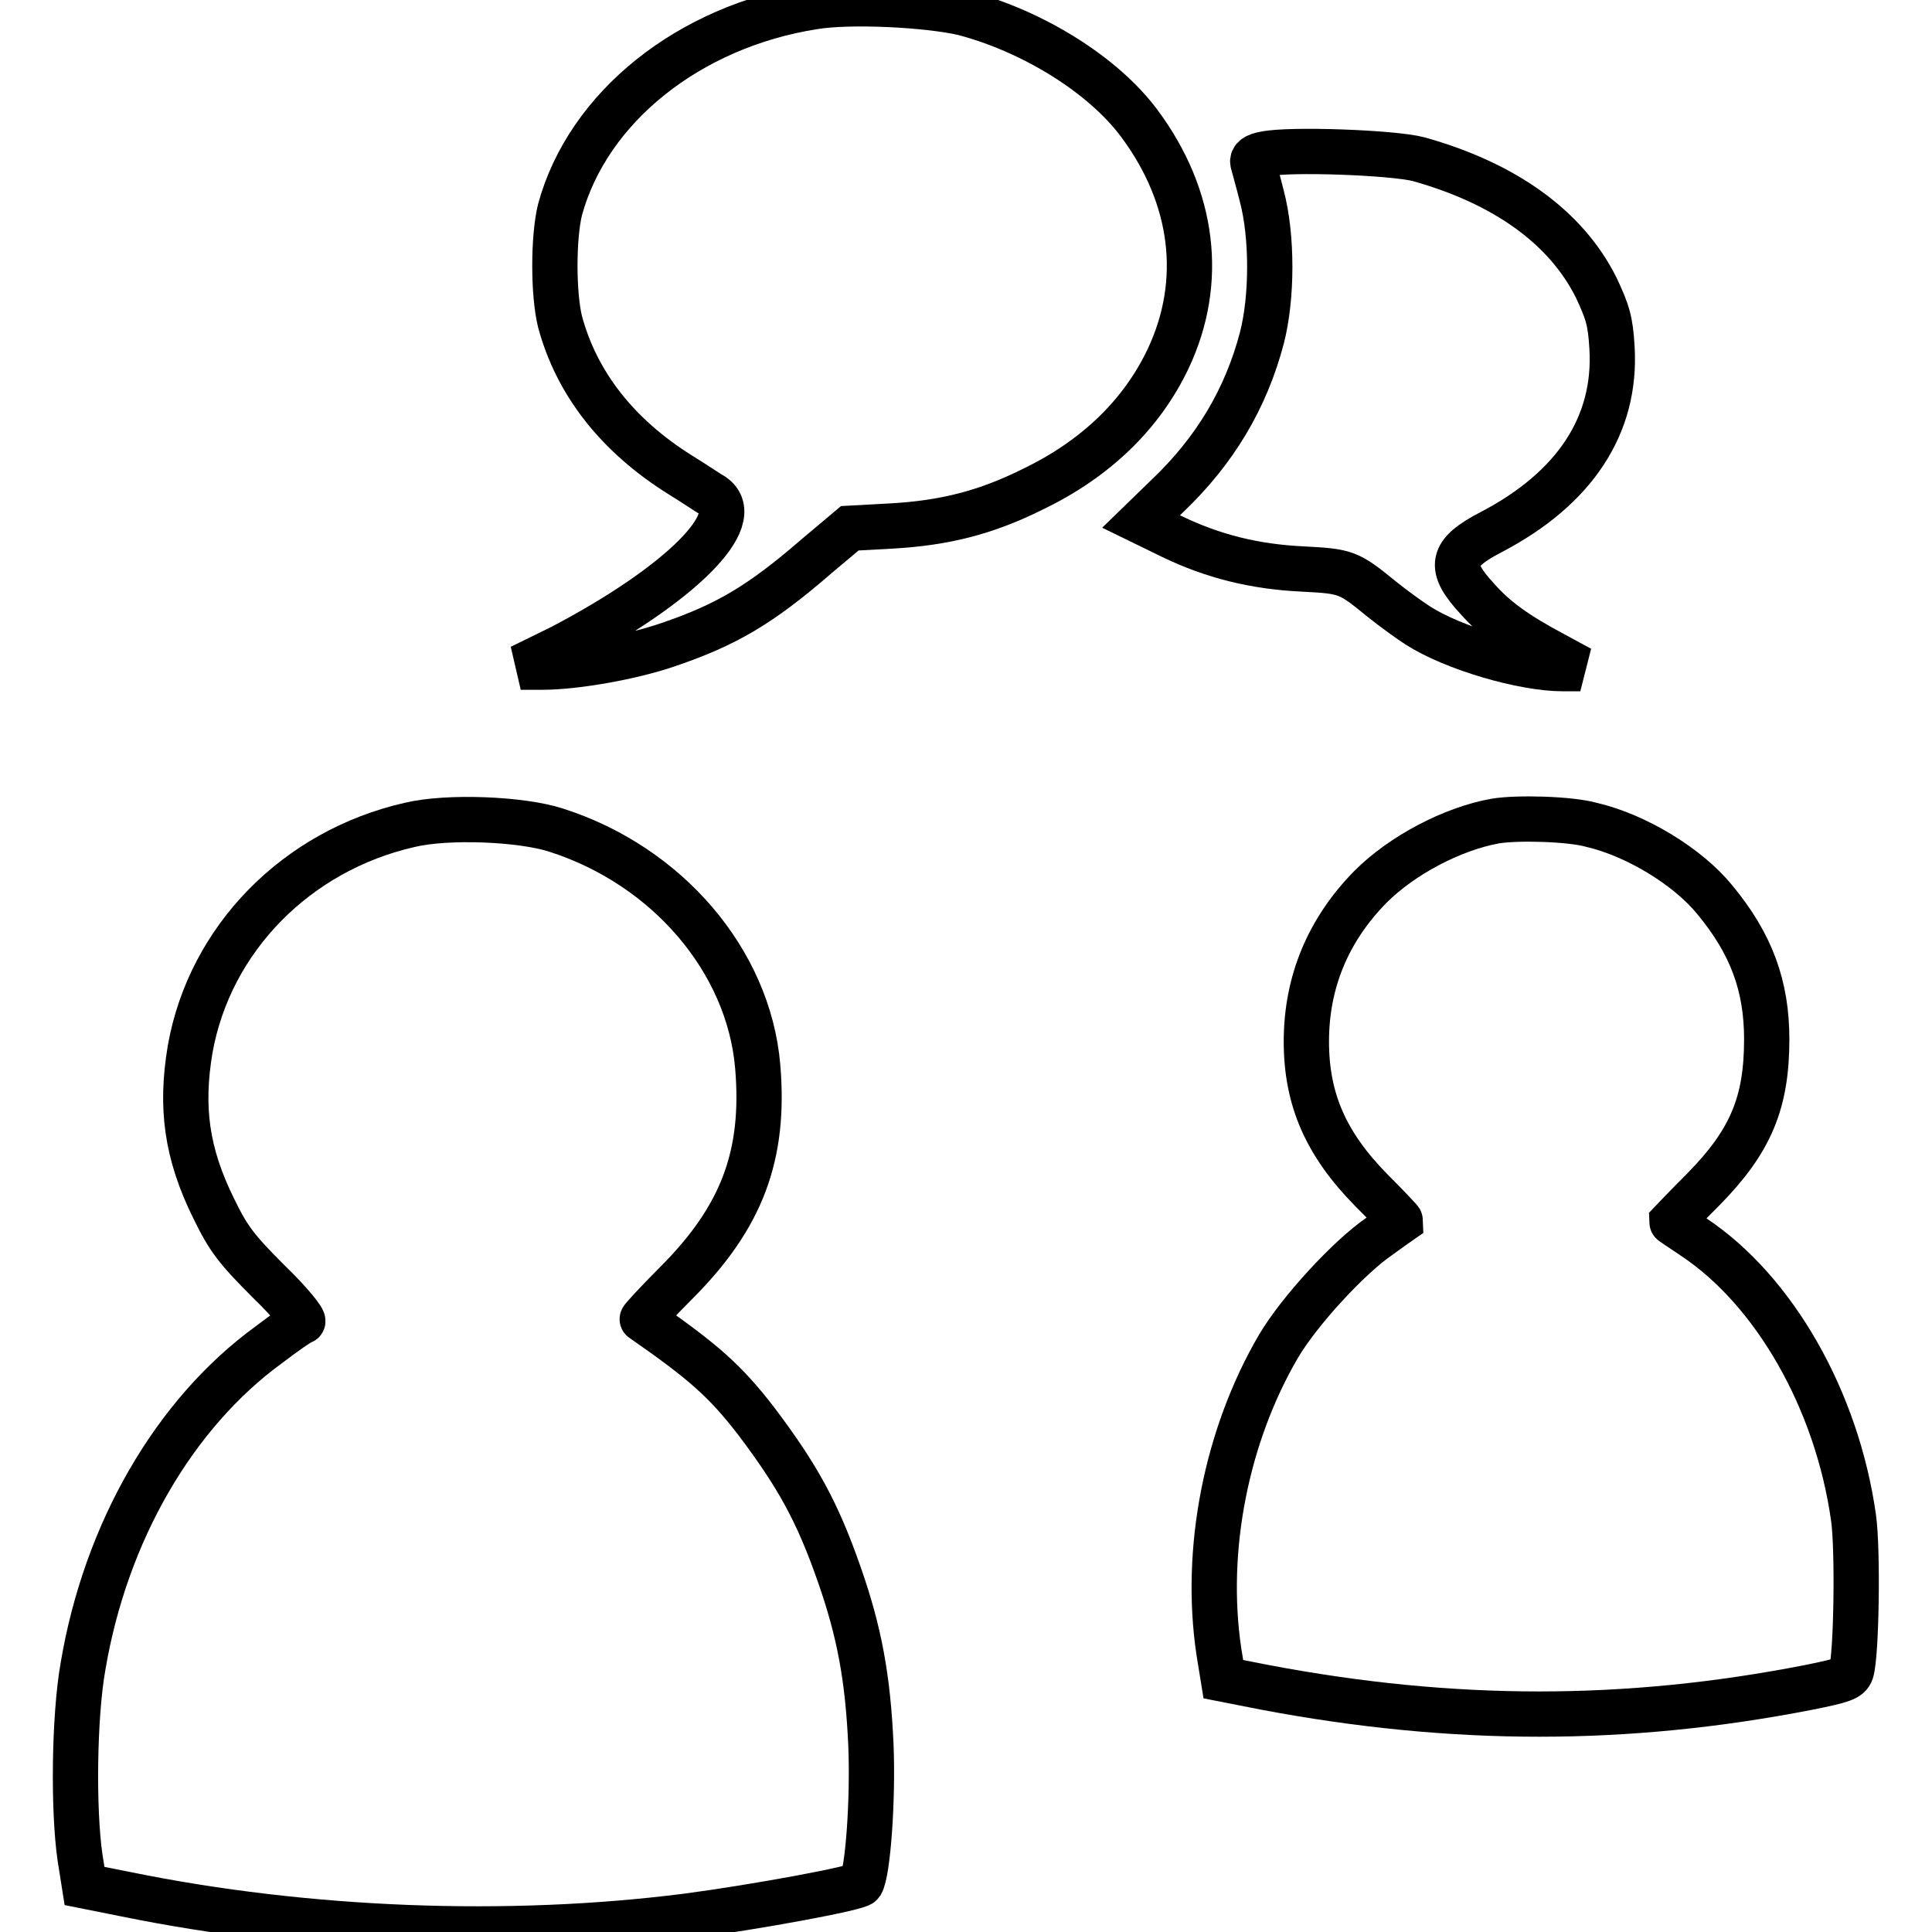
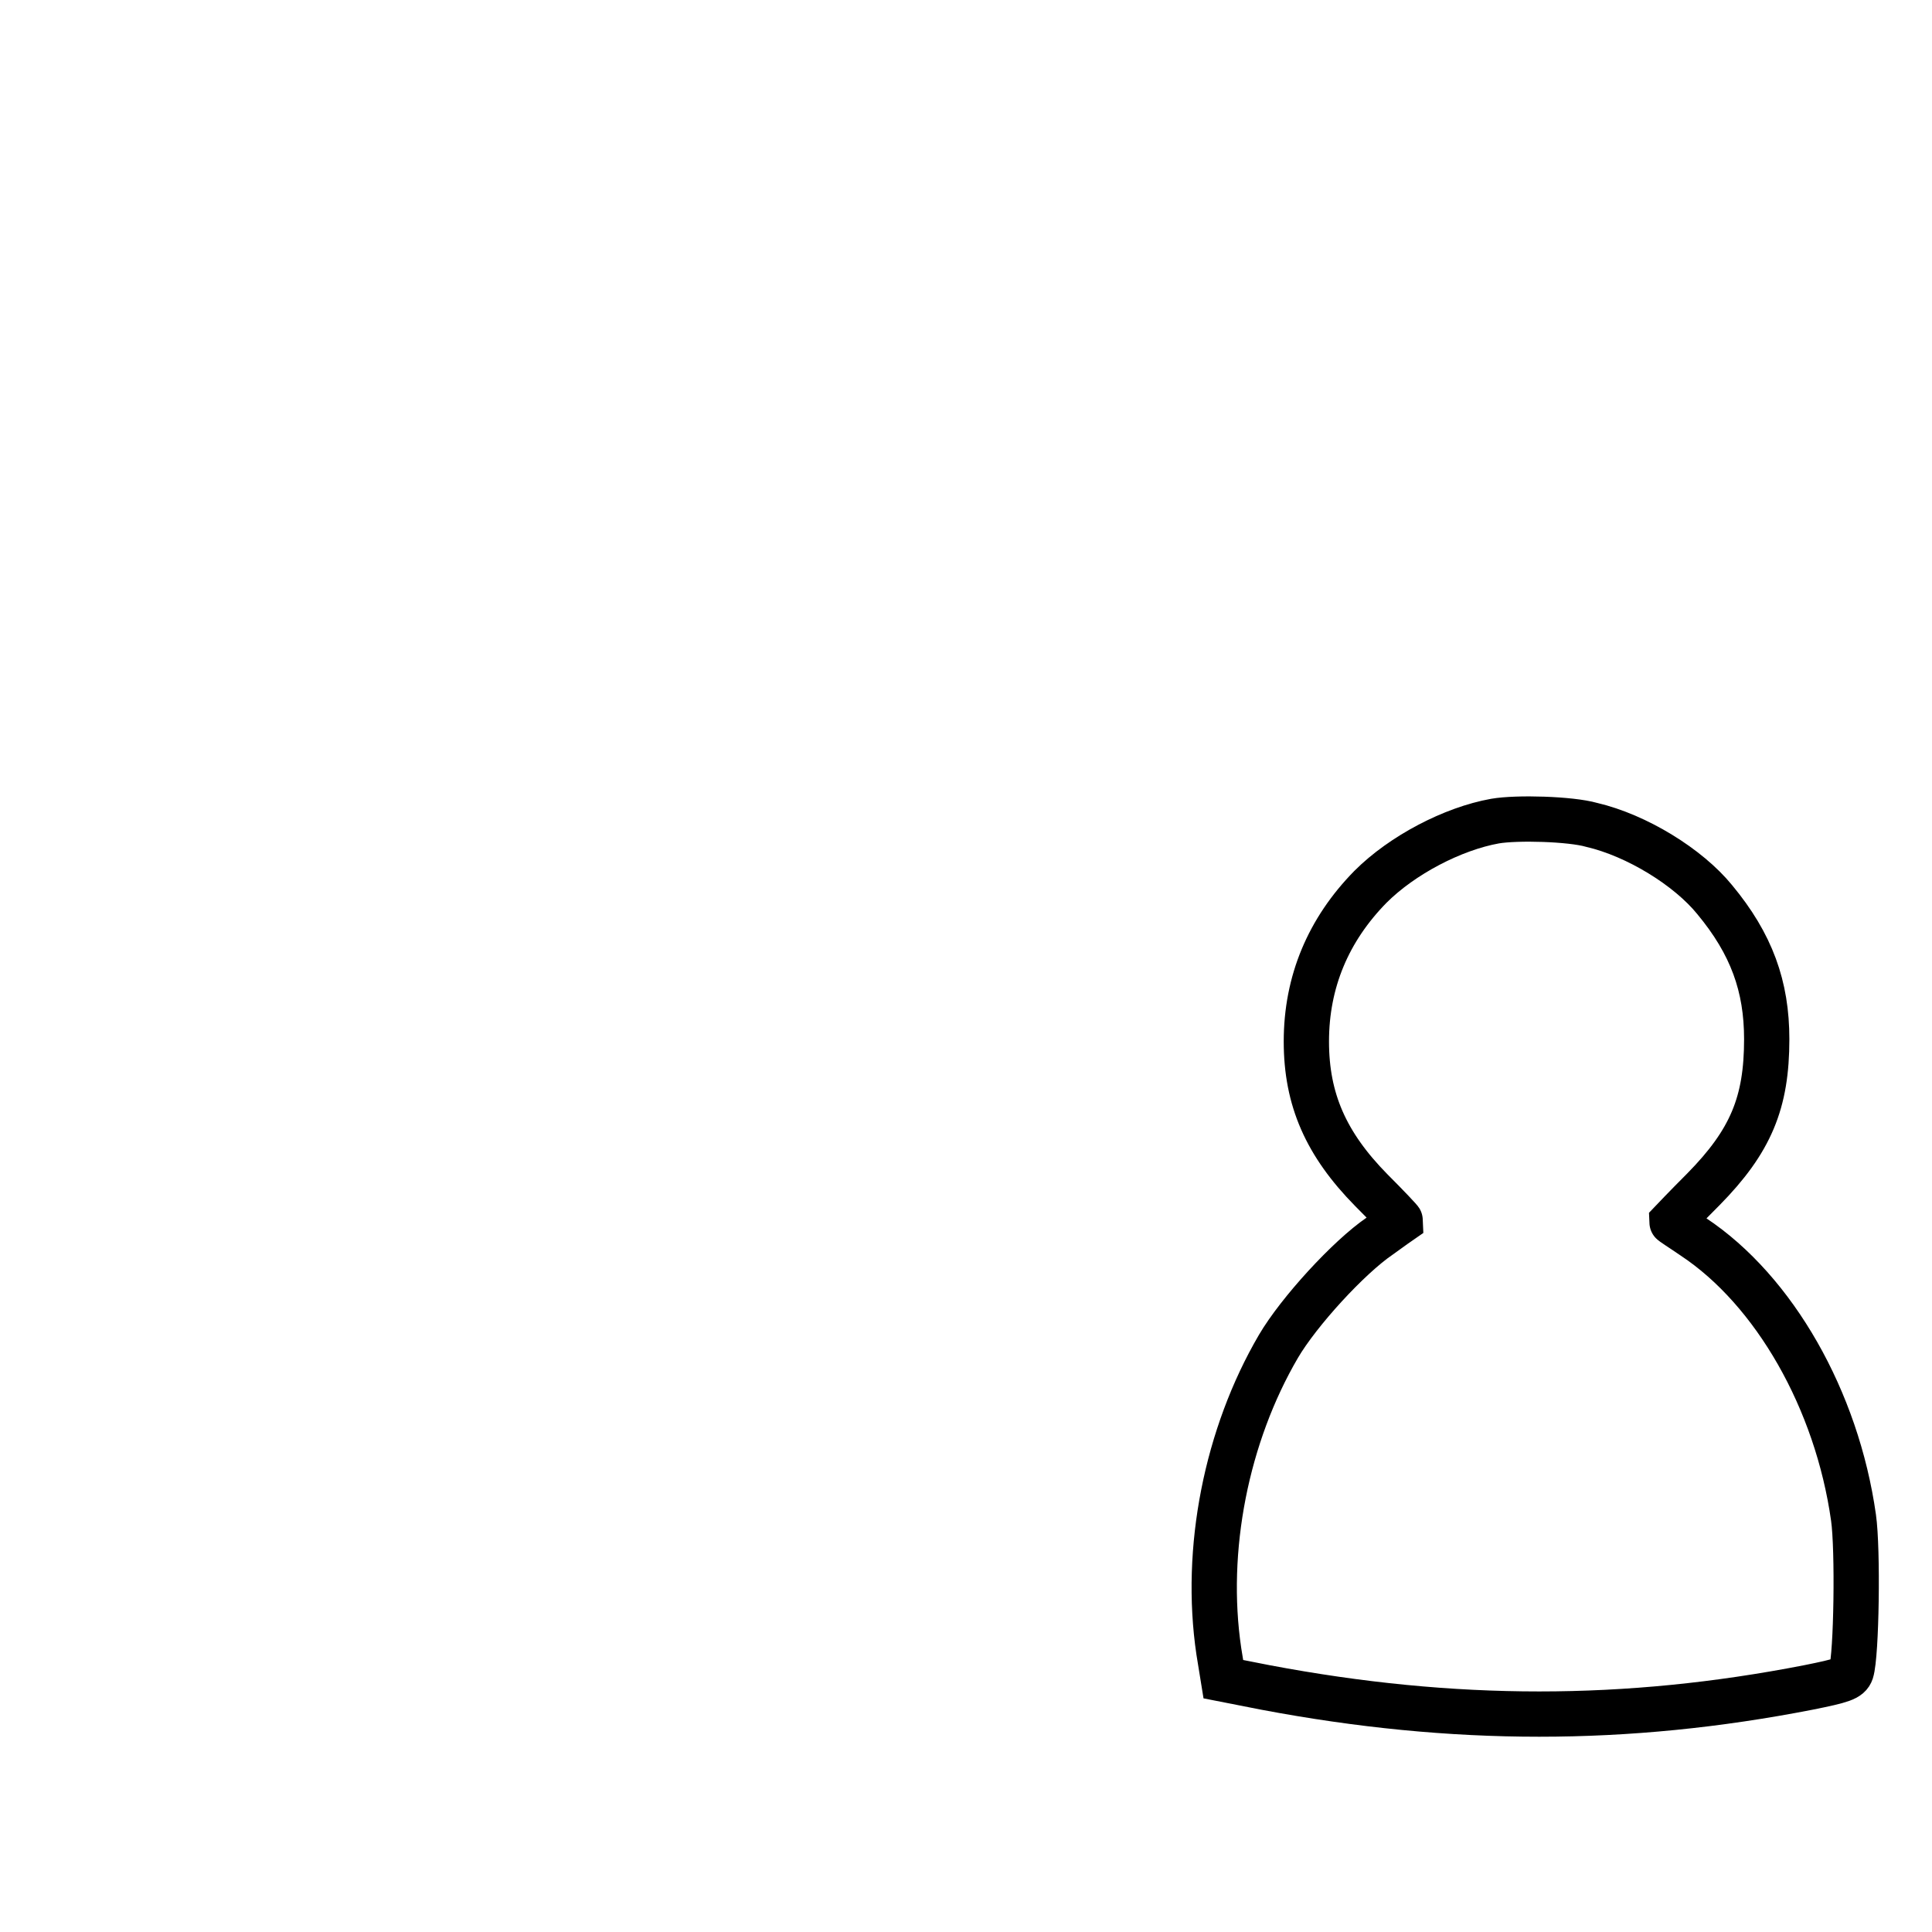
<svg xmlns="http://www.w3.org/2000/svg" version="1.1" x="0px" y="0px" viewBox="0 0 256 256" enable-background="new 0 0 256 256" xml:space="preserve">
  <g>
    <g>
      <g>
-         <path stroke-width="6" fill-opacity="0" stroke="#000000" d="M107.8,0.9C91.3,3.5,77.9,14.2,74.2,27.8c-0.9,3.7-0.9,11.1,0,14.8c2.2,8.2,7.6,15.1,15.9,20.3c1.8,1.1,3.7,2.4,4.4,2.8c4.4,3.1-4.4,11.8-20,20L69,88.4h2.9c4.3,0,11.8-1.3,16.7-3c7.6-2.6,12.1-5.2,19.6-11.7l4.4-3.7l5.5-0.3c7.1-0.4,12.6-1.8,18.8-4.9c8.3-4,14.4-9.9,17.9-17.3c4.8-10.2,3.4-21.4-3.8-31.1c-4.8-6.5-14.2-12.3-23.4-14.7C122.7,0.6,112.6,0.1,107.8,0.9z" />
-         <path stroke-width="6" fill-opacity="0" stroke="#000000" d="M167.6,20.4c-1.2,0.2-1.7,0.6-1.6,1.1c0.1,0.4,0.7,2.5,1.2,4.5c1.4,5.3,1.4,13.4,0,18.8c-2.1,8-6.2,14.9-12.5,20.9l-3.5,3.4l4.1,2c5.4,2.6,10.9,4,17.4,4.3c5.7,0.3,6,0.4,10.4,4c1.5,1.2,3.7,2.8,4.8,3.5c4.7,3,13.9,5.7,19.2,5.7l2.3,0l-3.5-1.9c-4.9-2.6-7.7-4.6-10.1-7.3c-4-4.3-3.6-6.1,1.8-8.9c11.1-5.8,16.6-14.2,16-24.4c-0.2-3.6-0.6-4.8-2.1-8c-4-8-12.1-13.8-23.5-17C184.6,20.2,170.8,19.7,167.6,20.4z" />
-         <path stroke-width="6" fill-opacity="0" stroke="#000000" d="M54.3,109.3c-15,3.4-26.5,15.1-29.1,29.7c-1.3,7.7-0.5,13.8,3.1,21.1c2,4.1,3,5.4,7.4,9.8c2.8,2.7,4.7,5.1,4.4,5.2c-0.4,0.1-2.4,1.5-4.5,3.1C23.1,187.3,14,203,11,220.8c-1.2,6.8-1.3,19.1-0.4,25.3l0.6,3.8l5.5,1.1c24,4.9,50.7,5.9,74.3,2.9c9.1-1.2,22.7-3.7,23.1-4.3c0.9-1.5,1.6-11.1,1.3-18.4c-0.4-8.8-1.5-14.9-4.2-22.6c-2.9-8.3-5.5-13-11-20.3c-4.1-5.3-6.9-7.8-15.1-13.5c-0.1,0,1.9-2.2,4.5-4.8c8.7-8.7,11.8-16.9,10.8-28.7c-1.2-14-12-26.6-26.7-31.3C69.1,108.5,59.3,108.1,54.3,109.3z" />
        <path stroke-width="6" fill-opacity="0" stroke="#000000" d="M198.1,108.8c-5.6,1-12.3,4.5-16.5,8.7c-5.6,5.7-8.5,12.6-8.5,20.5c0,7.7,2.6,13.6,8.6,19.7c2.2,2.2,3.9,4,3.9,4.1c0,0-1.3,0.9-2.8,2c-4.1,2.8-10.7,10-13.4,14.6c-6.9,11.8-9.9,26.9-7.9,40.4l0.6,3.7l5.6,1.1c24.9,4.7,47.8,4.7,71.9,0c4.5-0.9,5.4-1.2,5.7-2.1c0.7-2.2,0.9-16.2,0.3-20.4c-2.2-15.6-10.5-30.1-21.2-37.2c-1.6-1.1-2.9-1.9-2.9-2c0,0,1.9-2,4.2-4.3c6.3-6.4,8.4-11.5,8.4-19.9c0-7-2-12.6-6.9-18.5c-3.5-4.3-10.3-8.5-16.3-9.9C208.1,108.5,201,108.3,198.1,108.8z" />
      </g>
    </g>
  </g>
</svg>